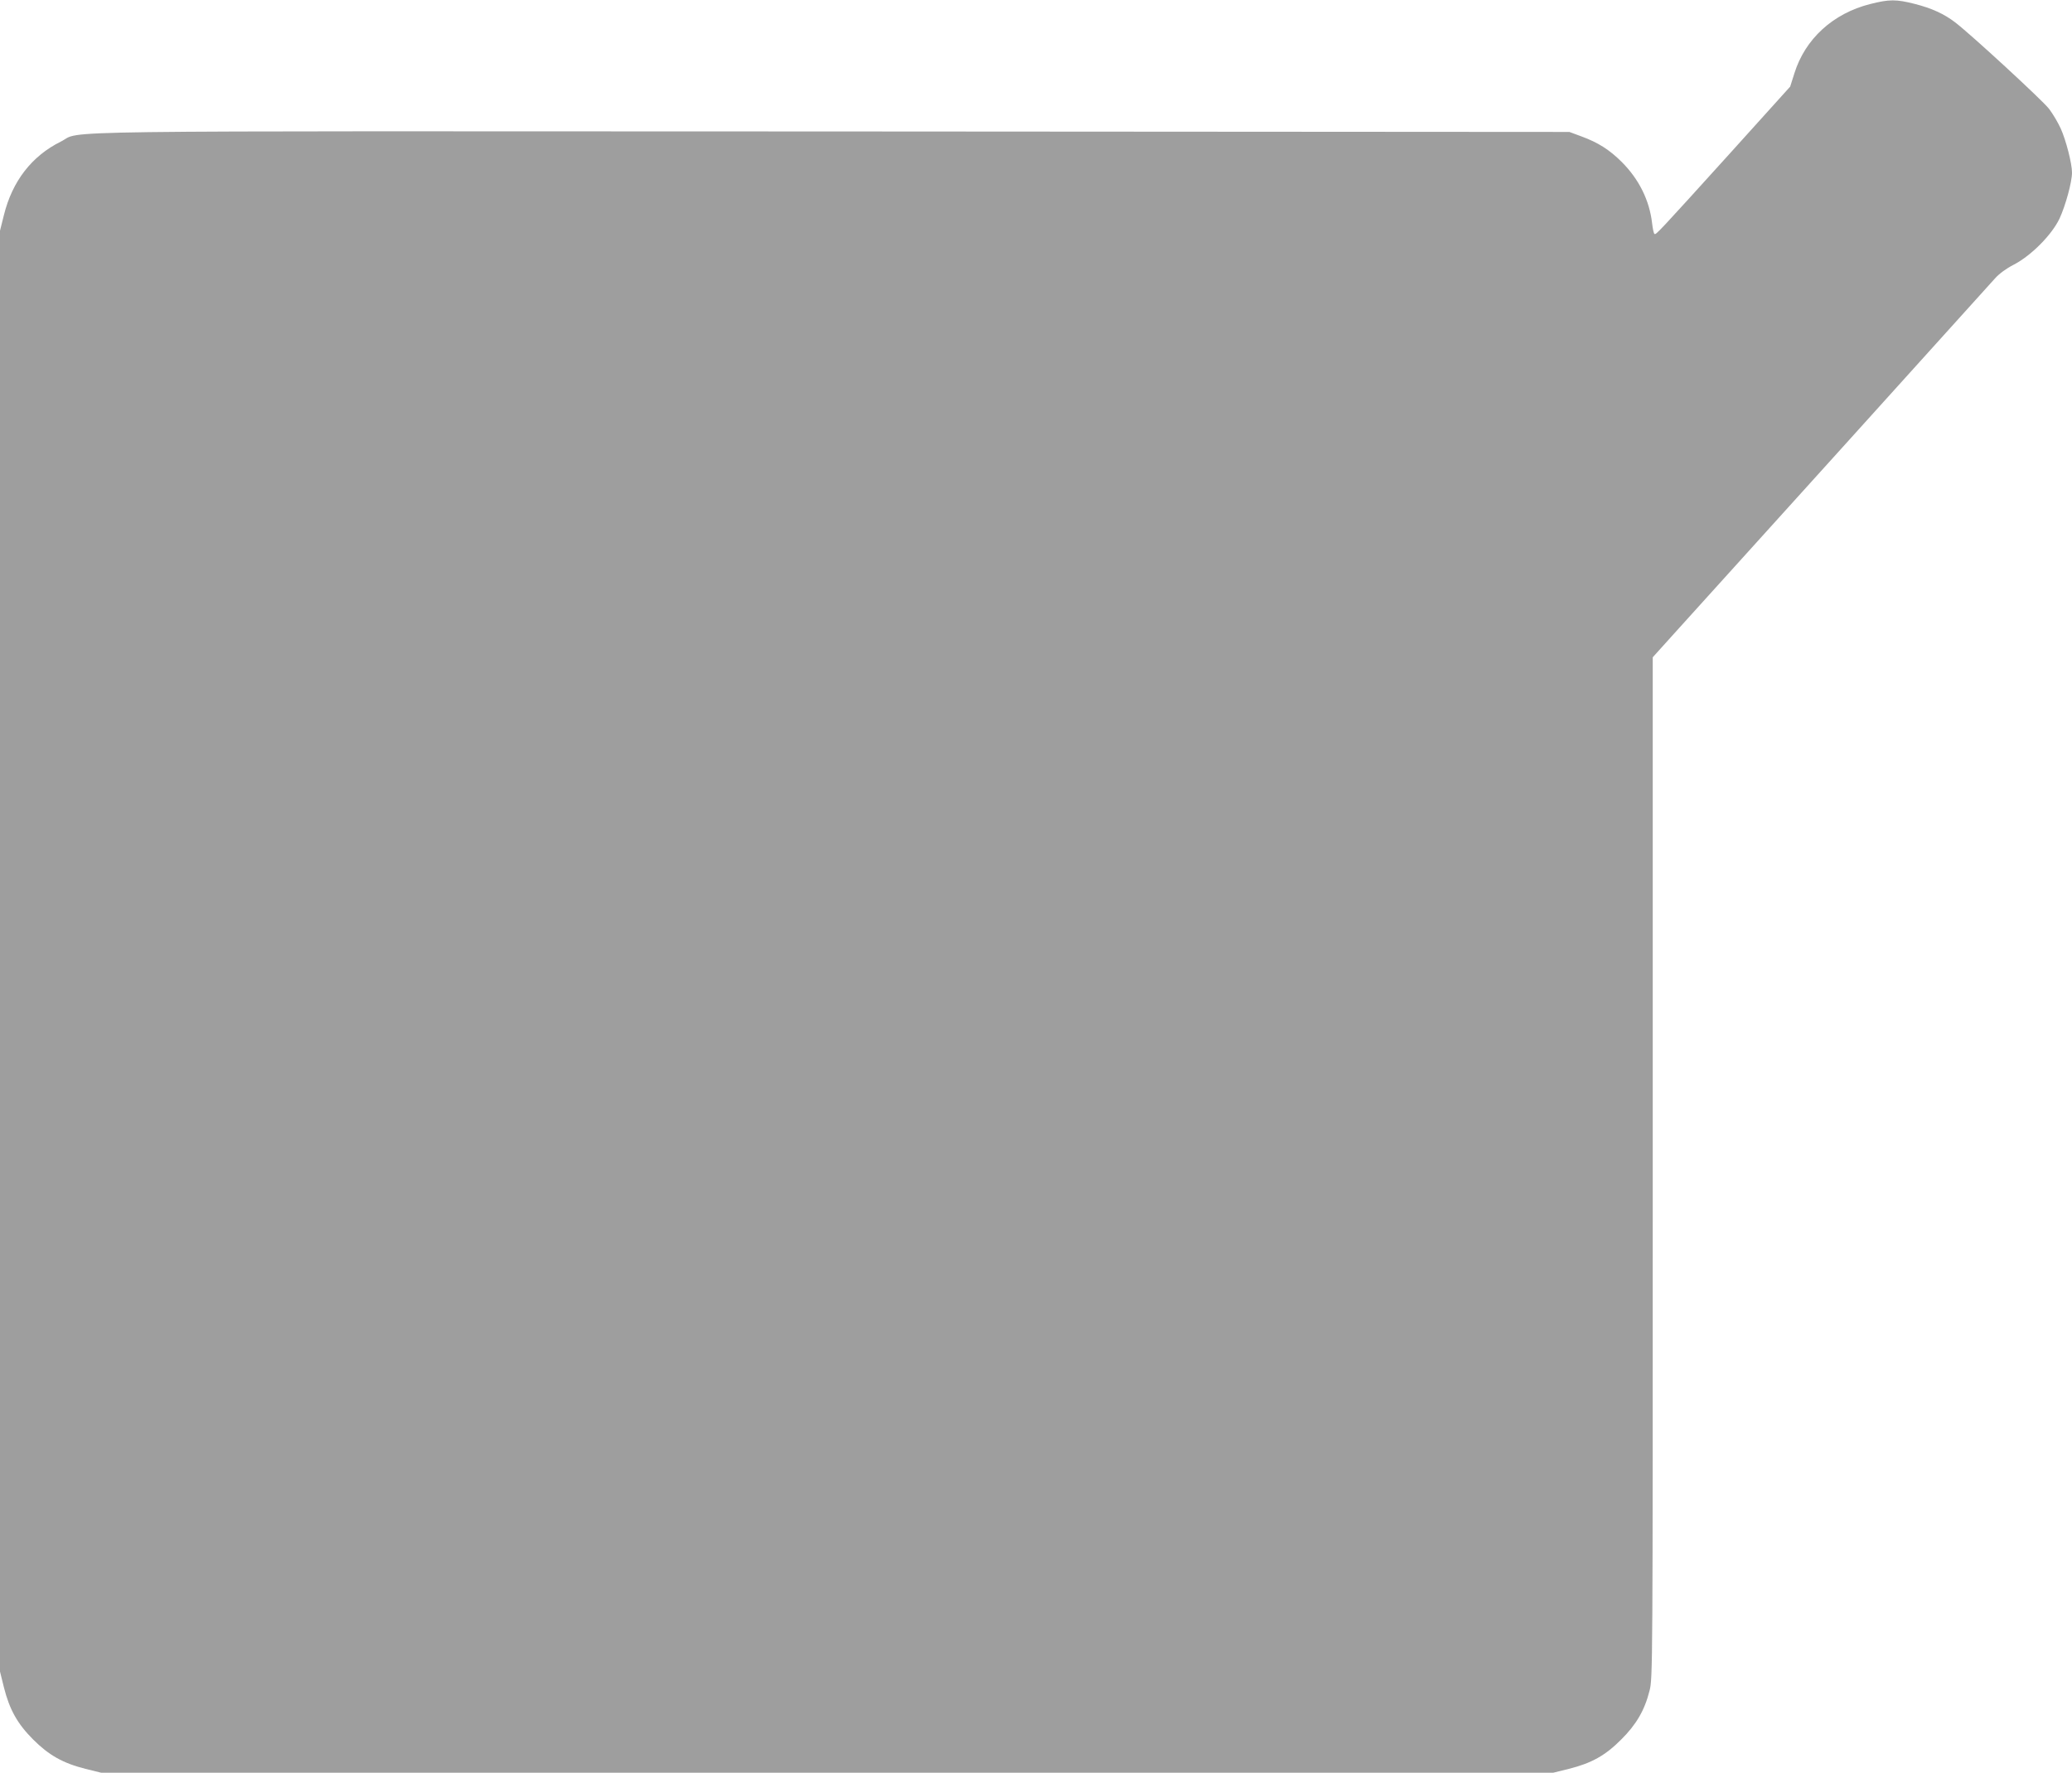
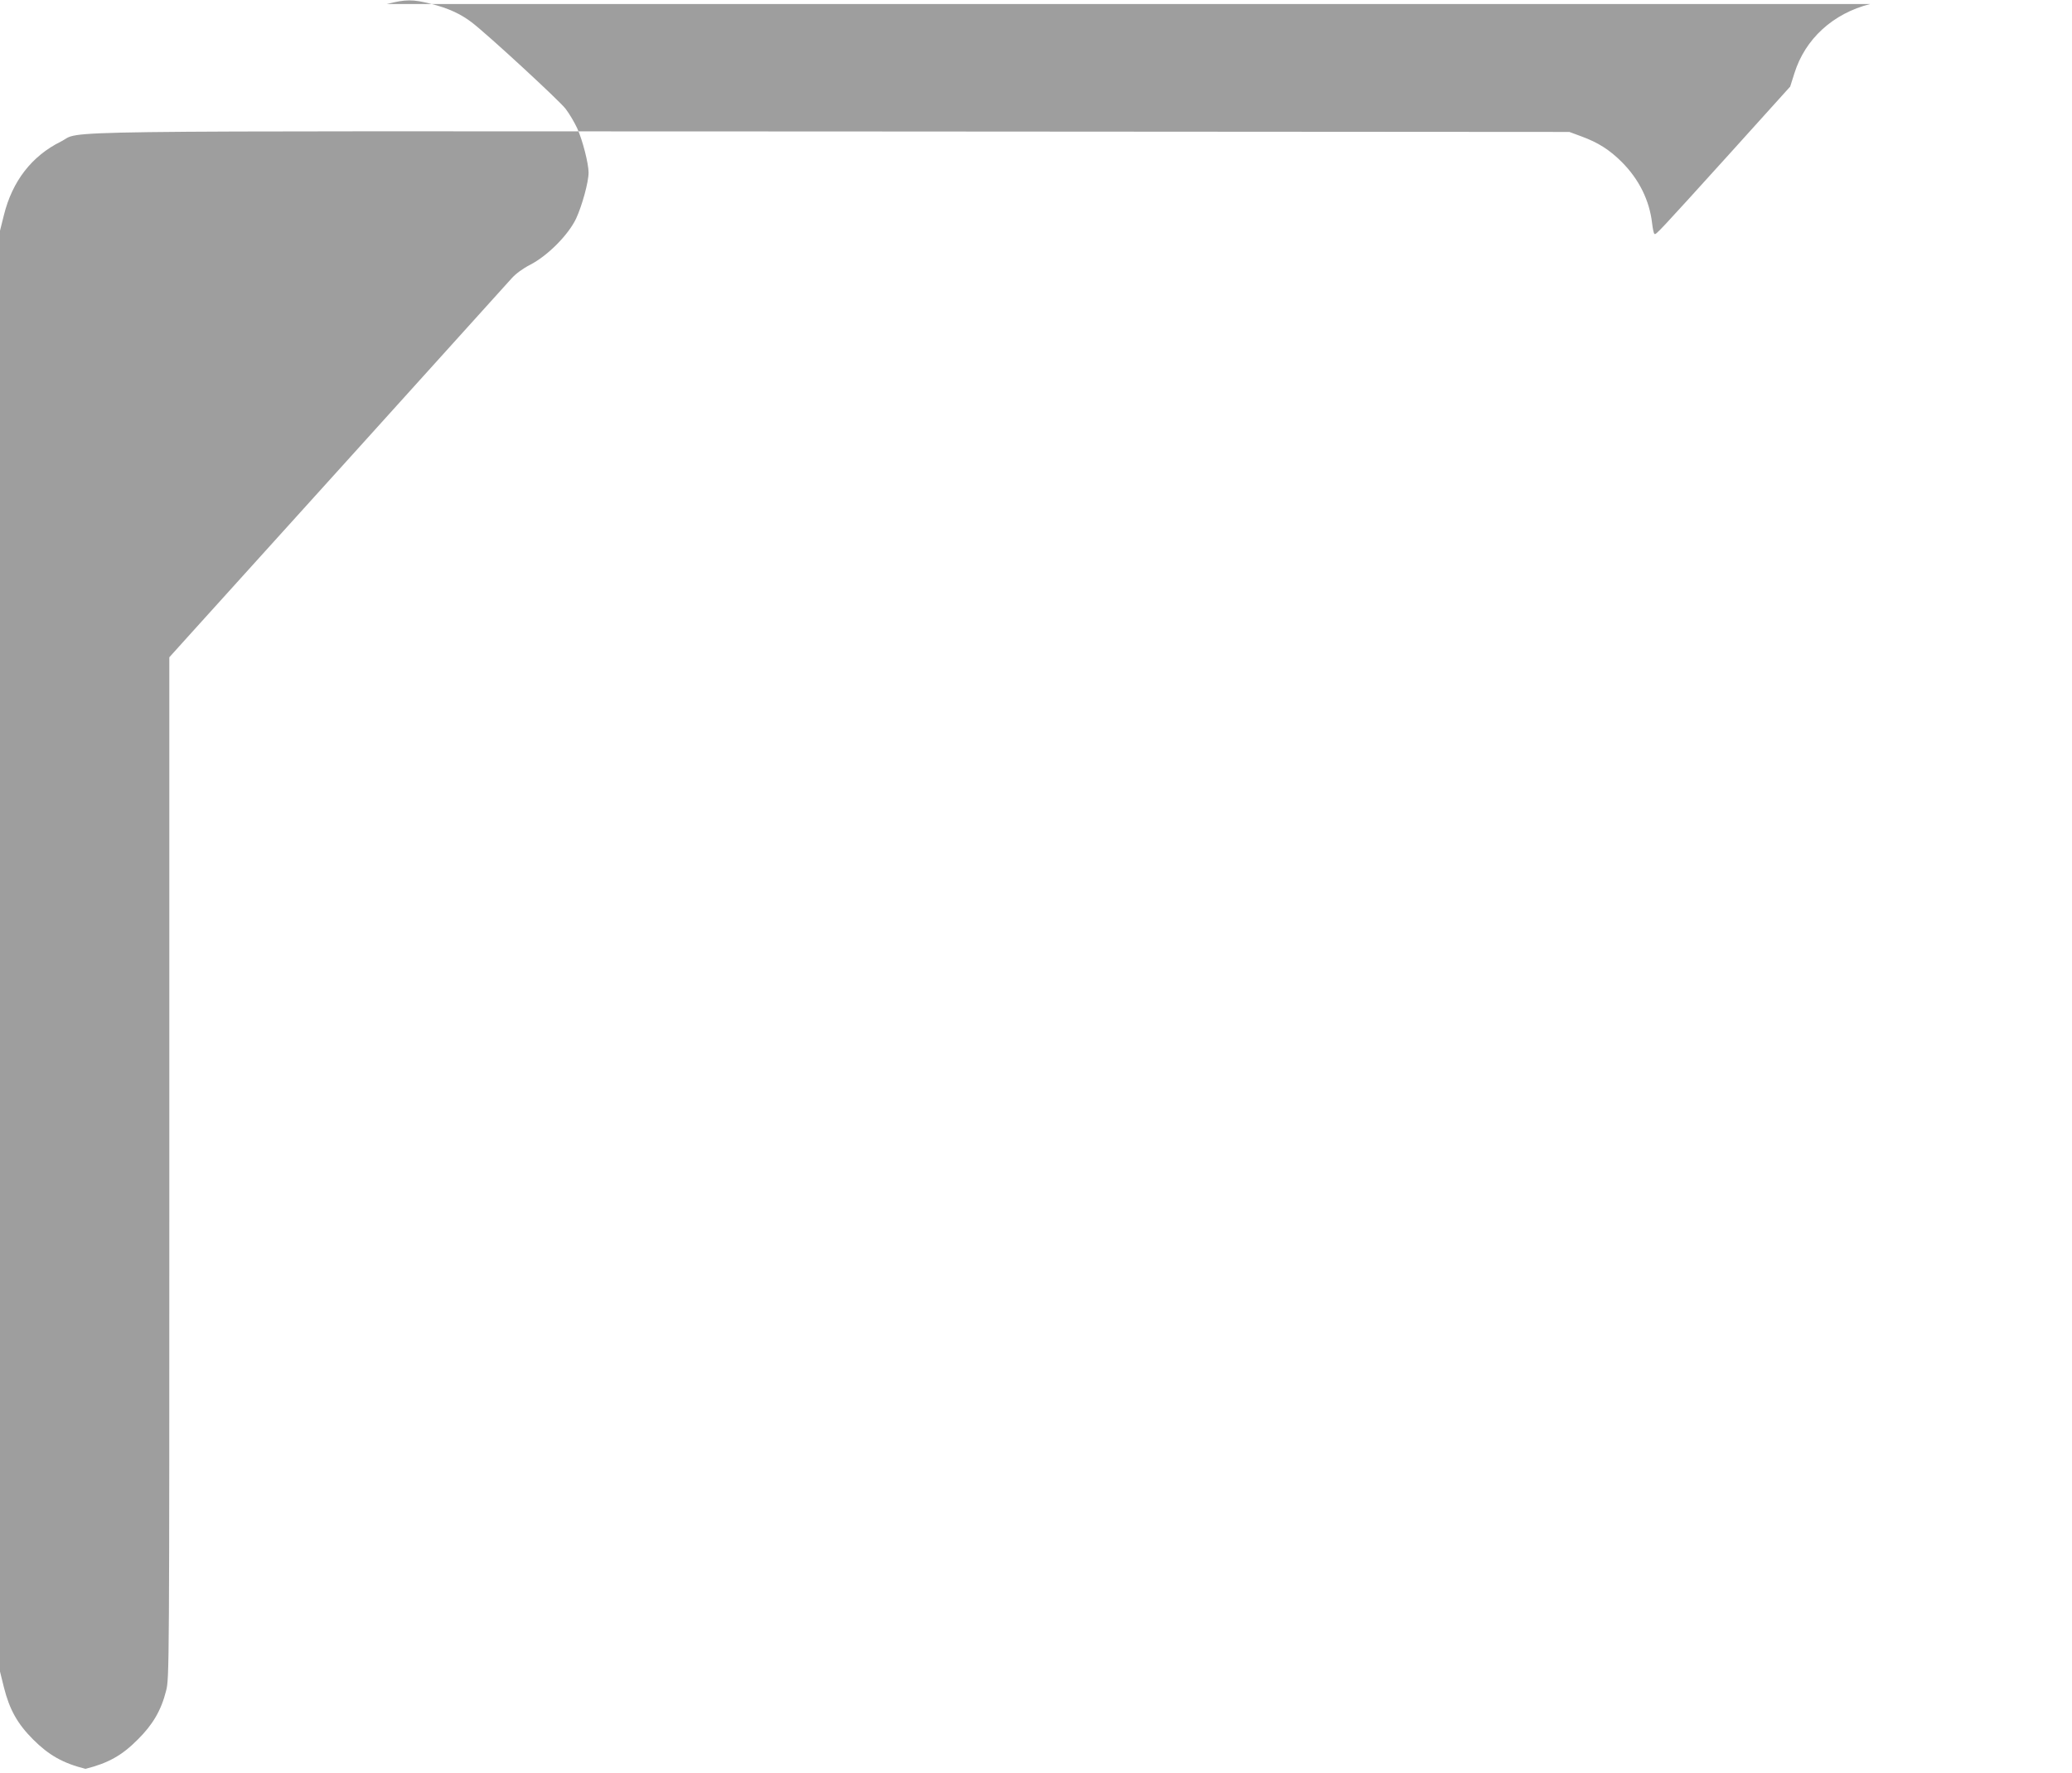
<svg xmlns="http://www.w3.org/2000/svg" version="1.0" width="1280pt" height="1095pt" viewBox="0 0 1280 1095" preserveAspectRatio="xMidYMid meet">
  <g transform="translate(0,1095) scale(0.1,-0.1)" fill="#9e9e9e" stroke="none">
-     <path d="M11553 10925 c-230 -58 -402 -216 -468 -428 l-26 -82 -370 -410 c-448 -495 -459 -506 -468 -500 -5 2 -11 32 -15 66 -16 141 -81 272 -187 378 -76 76 -147 121 -251 159 l-73 27 -4553 3 c-5039 2 -4623 8 -4767 -63 -179 -89 -299 -244 -351 -454 l-24 -96 0 -4450 0 -4450 24 -97 c35 -139 84 -226 181 -323 97 -97 184 -146 323 -181 l97 -24 4485 0 4485 0 97 24 c140 35 226 83 323 181 93 92 145 181 175 301 20 76 20 125 20 3231 l0 3153 138 153 c75 83 542 600 1037 1147 495 548 918 1016 940 1041 25 28 68 60 115 84 108 56 235 184 283 285 37 80 77 225 77 284 0 56 -37 200 -70 273 -17 37 -49 91 -72 121 -40 52 -485 462 -580 534 -68 52 -144 87 -250 114 -114 29 -157 29 -275 -1z" />
+     <path d="M11553 10925 c-230 -58 -402 -216 -468 -428 l-26 -82 -370 -410 c-448 -495 -459 -506 -468 -500 -5 2 -11 32 -15 66 -16 141 -81 272 -187 378 -76 76 -147 121 -251 159 l-73 27 -4553 3 c-5039 2 -4623 8 -4767 -63 -179 -89 -299 -244 -351 -454 l-24 -96 0 -4450 0 -4450 24 -97 c35 -139 84 -226 181 -323 97 -97 184 -146 323 -181 c140 35 226 83 323 181 93 92 145 181 175 301 20 76 20 125 20 3231 l0 3153 138 153 c75 83 542 600 1037 1147 495 548 918 1016 940 1041 25 28 68 60 115 84 108 56 235 184 283 285 37 80 77 225 77 284 0 56 -37 200 -70 273 -17 37 -49 91 -72 121 -40 52 -485 462 -580 534 -68 52 -144 87 -250 114 -114 29 -157 29 -275 -1z" />
  </g>
</svg>